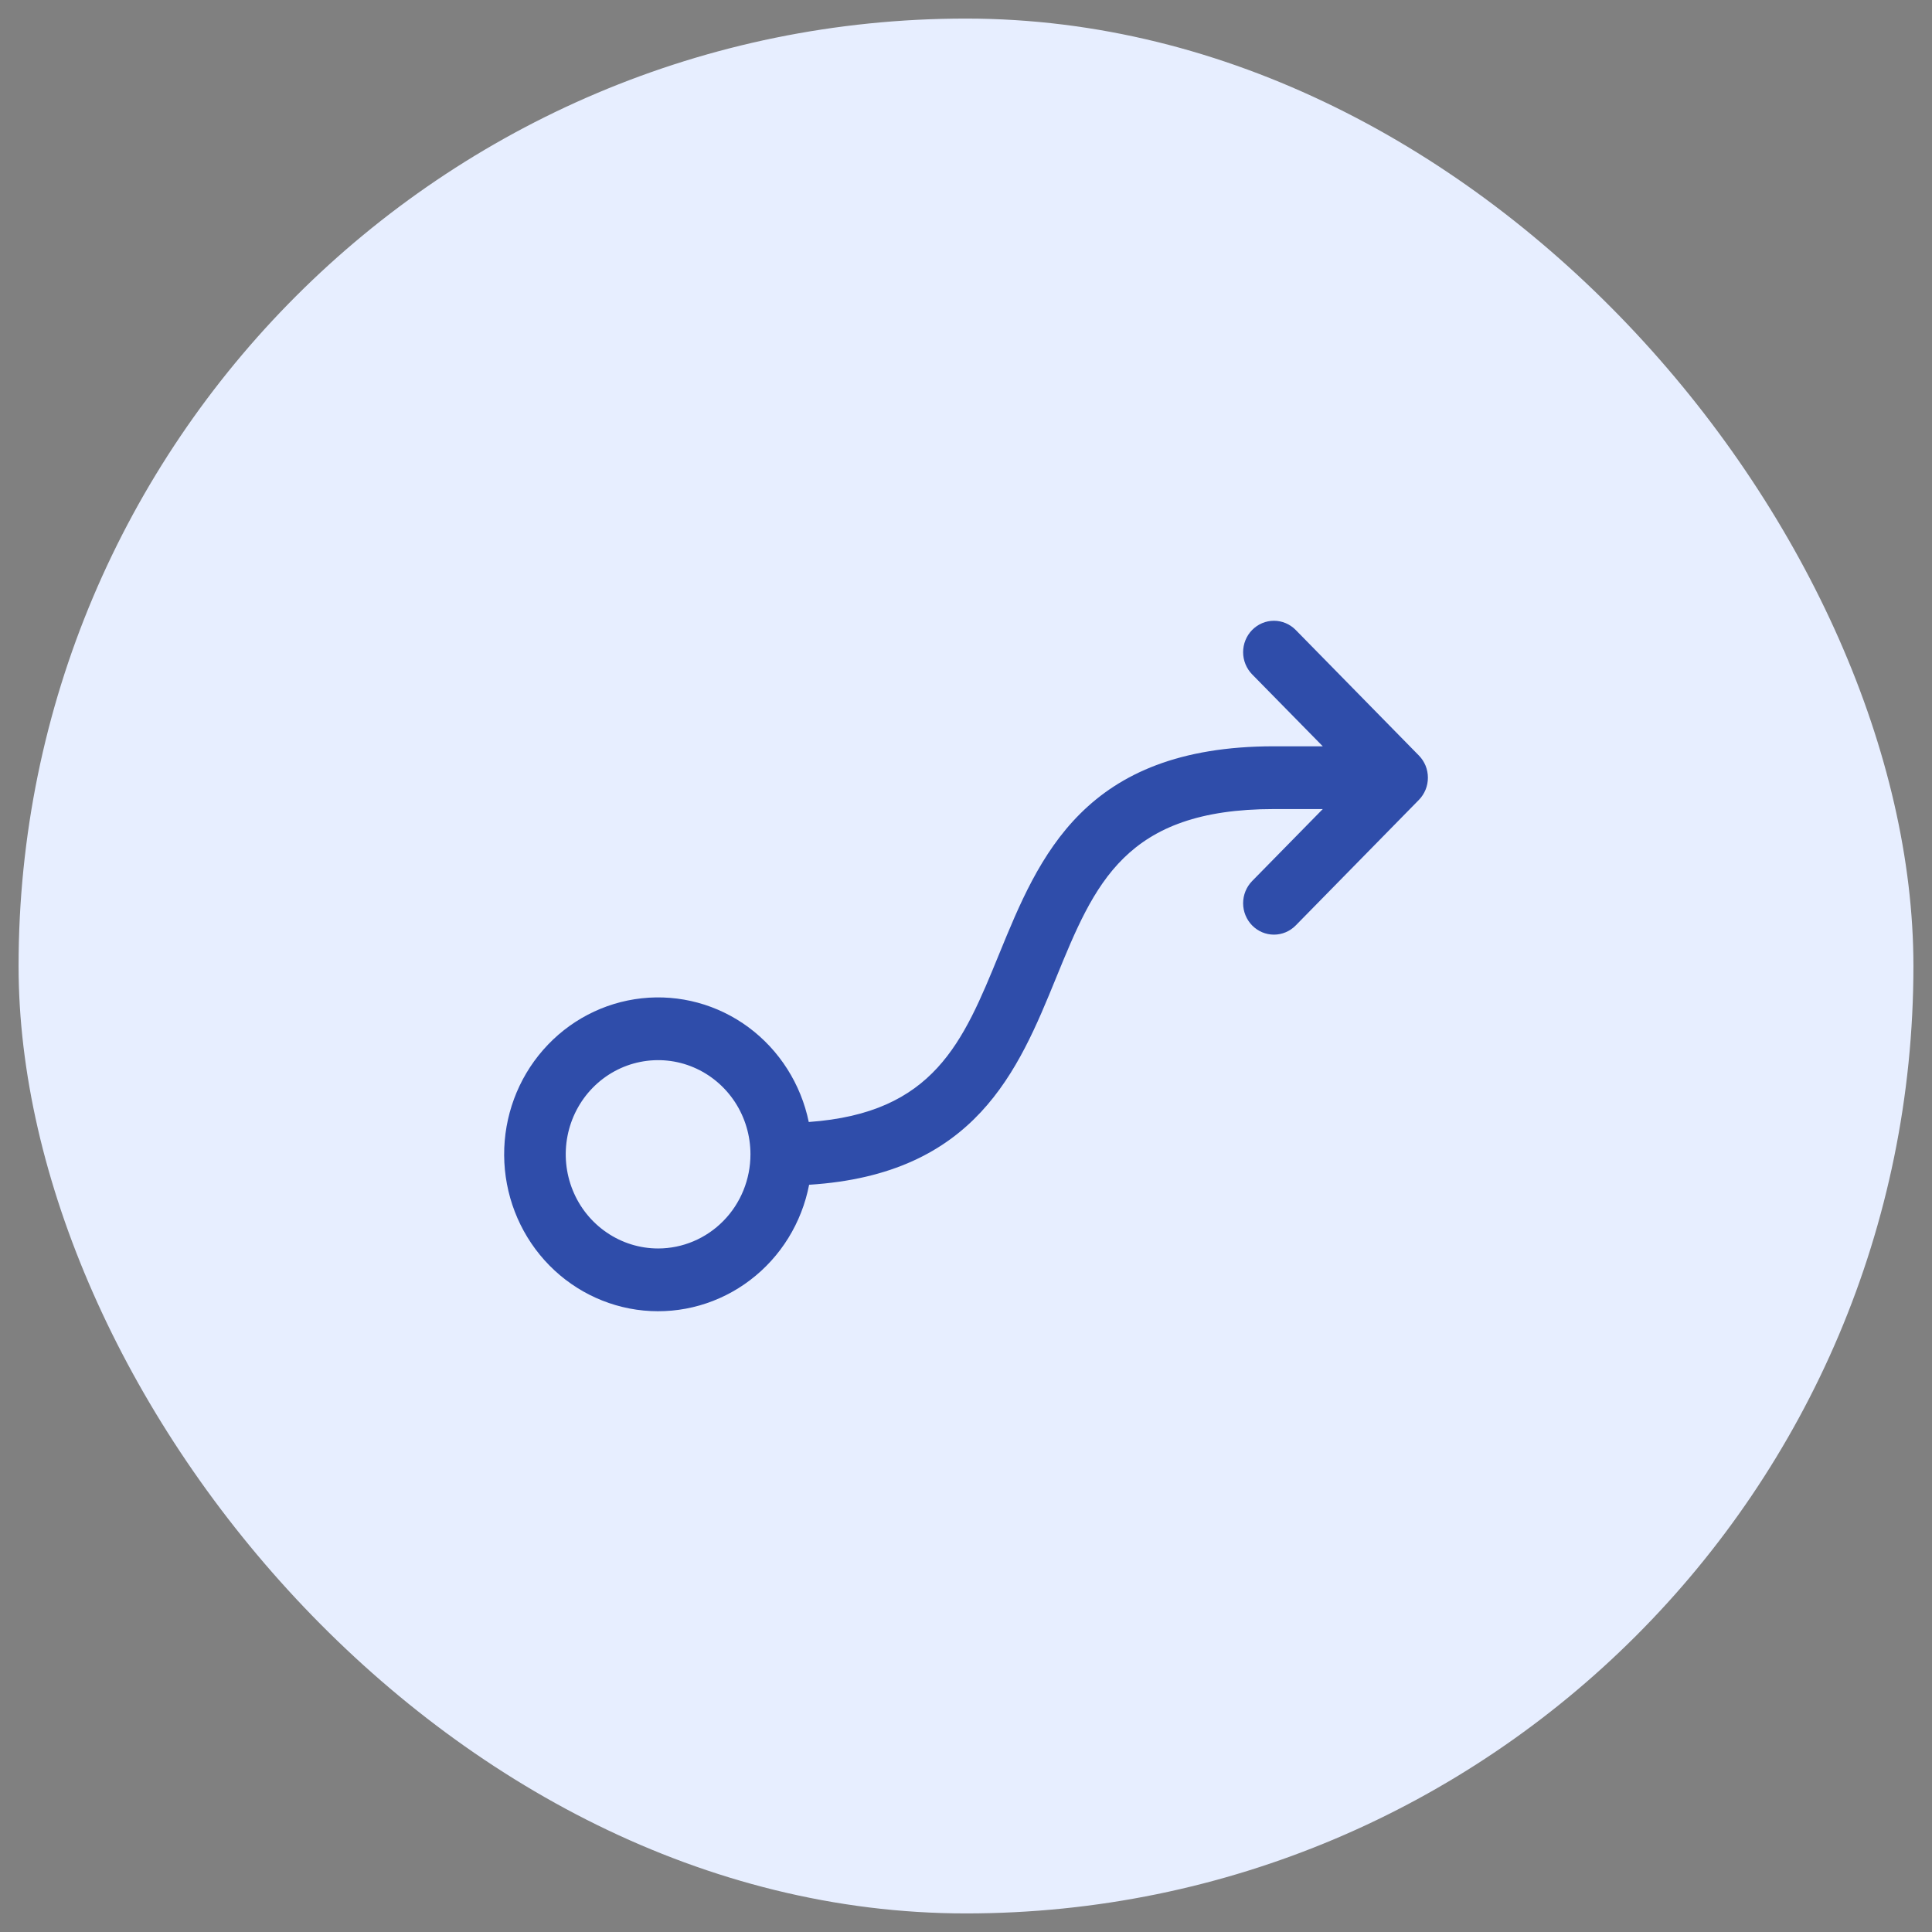
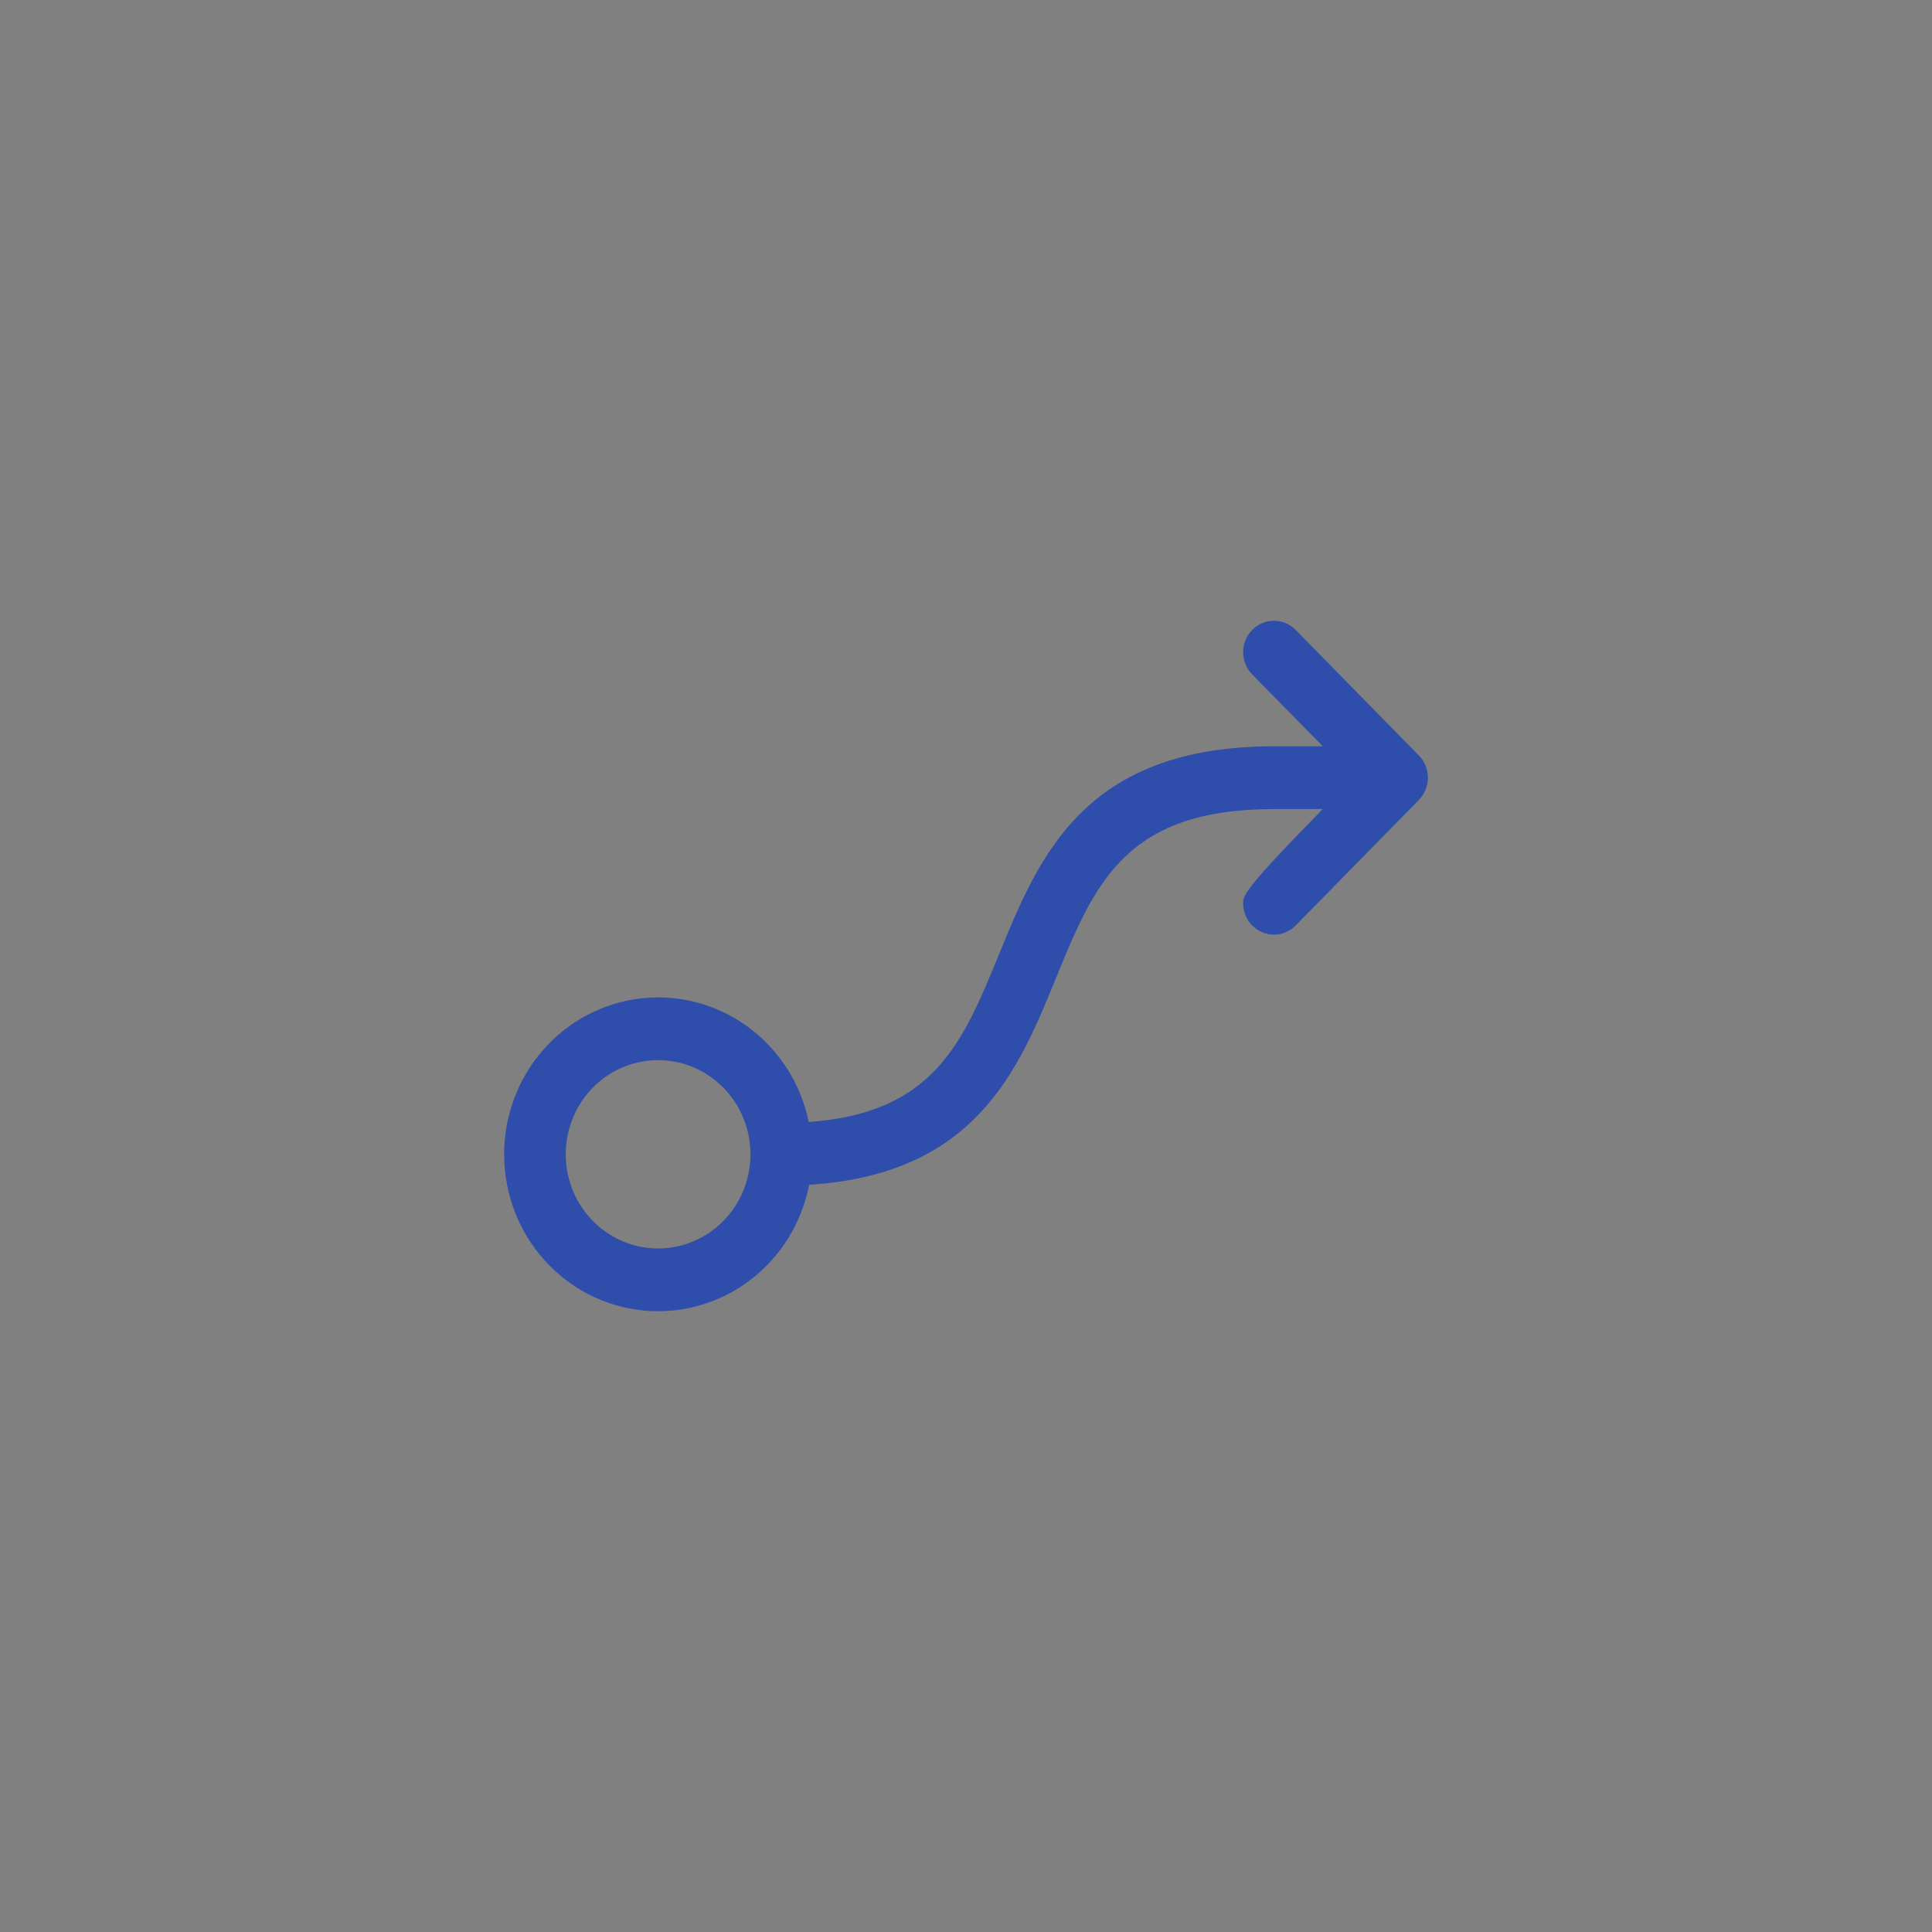
<svg xmlns="http://www.w3.org/2000/svg" width="39" height="39" viewBox="0 0 39 39" fill="none">
  <rect x="0" y="0" width="39" height="39" fill="#808080" stroke="none" />
-   <rect x="0.375" y="0.375" width="38.25" height="38.25" rx="19.125" fill="#E7EEFF" />
-   <path d="M28.642 15.251L26.156 12.717C26.039 12.598 25.881 12.531 25.716 12.531C25.551 12.531 25.393 12.598 25.276 12.717C25.16 12.835 25.094 12.997 25.094 13.165C25.094 13.333 25.16 13.494 25.276 13.613L26.702 15.065H25.716C21.883 15.065 20.973 17.292 20.17 19.256C19.441 21.039 18.855 22.47 16.326 22.649C16.167 21.881 15.734 21.2 15.111 20.738C14.488 20.277 13.719 20.068 12.953 20.152C12.187 20.236 11.479 20.606 10.966 21.192C10.453 21.777 10.172 22.536 10.177 23.321C10.182 24.106 10.472 24.861 10.992 25.44C11.512 26.019 12.225 26.381 12.992 26.455C13.758 26.529 14.525 26.31 15.142 25.841C15.76 25.372 16.184 24.686 16.333 23.916C19.695 23.706 20.555 21.607 21.317 19.743C22.096 17.837 22.711 16.332 25.716 16.332H26.702L25.276 17.785C25.16 17.904 25.094 18.065 25.094 18.233C25.094 18.401 25.16 18.562 25.276 18.681C25.393 18.8 25.551 18.867 25.716 18.867C25.881 18.867 26.039 18.8 26.156 18.681L28.642 16.147C28.7 16.088 28.745 16.018 28.777 15.941C28.808 15.865 28.824 15.782 28.824 15.699C28.824 15.616 28.808 15.533 28.777 15.456C28.745 15.379 28.7 15.31 28.642 15.251ZM13.285 25.202C12.916 25.202 12.555 25.09 12.249 24.881C11.942 24.672 11.703 24.376 11.562 24.028C11.421 23.681 11.384 23.299 11.456 22.93C11.528 22.562 11.705 22.223 11.966 21.957C12.227 21.691 12.559 21.51 12.921 21.437C13.283 21.364 13.658 21.401 13.998 21.545C14.339 21.689 14.63 21.933 14.835 22.245C15.04 22.558 15.149 22.925 15.149 23.301C15.149 23.805 14.953 24.289 14.603 24.645C14.254 25.001 13.779 25.202 13.285 25.202Z" fill="#2F4DAA" />
+   <path d="M28.642 15.251L26.156 12.717C26.039 12.598 25.881 12.531 25.716 12.531C25.551 12.531 25.393 12.598 25.276 12.717C25.16 12.835 25.094 12.997 25.094 13.165C25.094 13.333 25.16 13.494 25.276 13.613L26.702 15.065H25.716C21.883 15.065 20.973 17.292 20.17 19.256C19.441 21.039 18.855 22.47 16.326 22.649C16.167 21.881 15.734 21.2 15.111 20.738C14.488 20.277 13.719 20.068 12.953 20.152C12.187 20.236 11.479 20.606 10.966 21.192C10.453 21.777 10.172 22.536 10.177 23.321C10.182 24.106 10.472 24.861 10.992 25.44C11.512 26.019 12.225 26.381 12.992 26.455C13.758 26.529 14.525 26.31 15.142 25.841C15.76 25.372 16.184 24.686 16.333 23.916C19.695 23.706 20.555 21.607 21.317 19.743C22.096 17.837 22.711 16.332 25.716 16.332H26.702C25.16 17.904 25.094 18.065 25.094 18.233C25.094 18.401 25.16 18.562 25.276 18.681C25.393 18.8 25.551 18.867 25.716 18.867C25.881 18.867 26.039 18.8 26.156 18.681L28.642 16.147C28.7 16.088 28.745 16.018 28.777 15.941C28.808 15.865 28.824 15.782 28.824 15.699C28.824 15.616 28.808 15.533 28.777 15.456C28.745 15.379 28.7 15.31 28.642 15.251ZM13.285 25.202C12.916 25.202 12.555 25.09 12.249 24.881C11.942 24.672 11.703 24.376 11.562 24.028C11.421 23.681 11.384 23.299 11.456 22.93C11.528 22.562 11.705 22.223 11.966 21.957C12.227 21.691 12.559 21.51 12.921 21.437C13.283 21.364 13.658 21.401 13.998 21.545C14.339 21.689 14.63 21.933 14.835 22.245C15.04 22.558 15.149 22.925 15.149 23.301C15.149 23.805 14.953 24.289 14.603 24.645C14.254 25.001 13.779 25.202 13.285 25.202Z" fill="#2F4DAA" />
</svg>